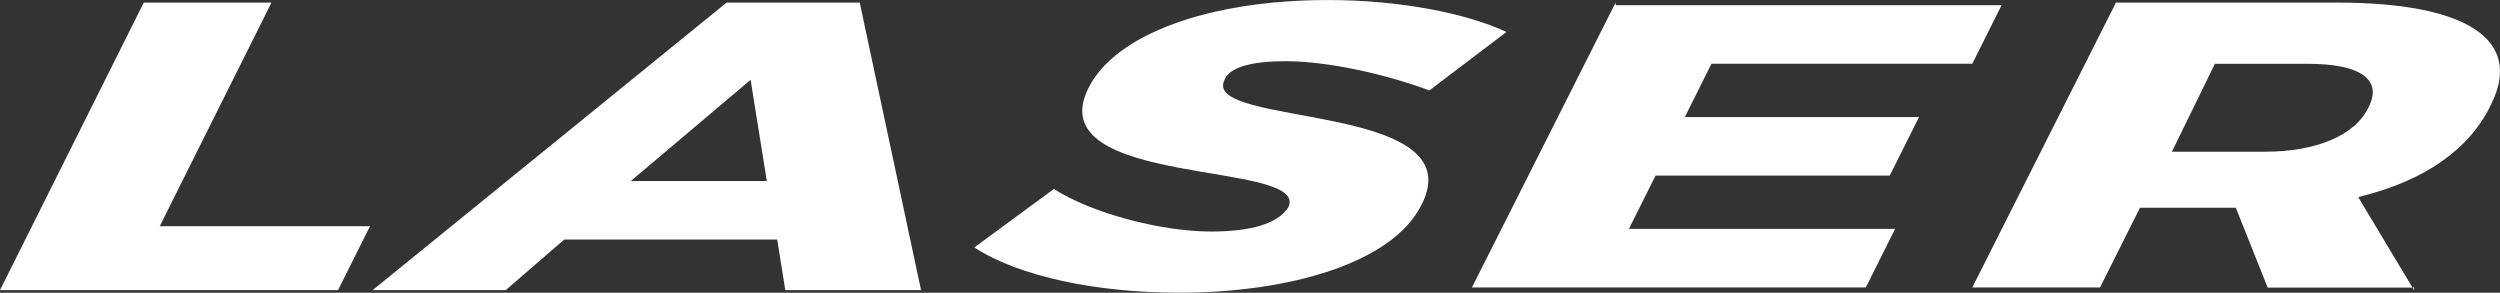
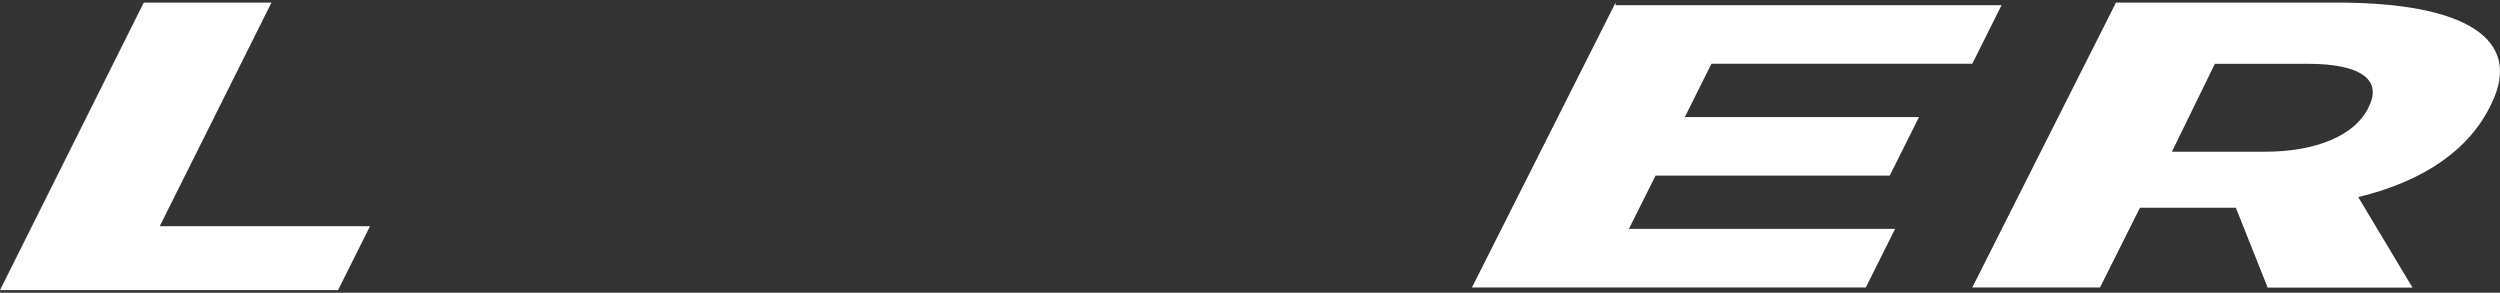
<svg xmlns="http://www.w3.org/2000/svg" width="431.591" height="50.533" viewBox="0 0 431.591 50.533">
  <rect x="0" y="0" width="431.591" height="50.533" fill="#333333" stroke="none" />
  <g id="Group_149" data-name="Group 149" transform="translate(0)">
    <path id="Path_83" data-name="Path 83" d="M70.659,5.7,45.84,55.337H104.2l5.515-11.03h-36.3L92.705,5.7Z" transform="translate(-45.84 -5.253)" fill="#fff" />
-     <path id="Path_84" data-name="Path 84" d="M175.886,5.7H152.9L91.8,55.337h22.971L124.877,46.6h36.759l1.4,8.735h23.433ZM136.37,36.5l20.675-17.47,2.8,17.47Z" transform="translate(-27.465 -5.253)" fill="#fff" />
-     <path id="Path_85" data-name="Path 85" d="M244.543,21,257.869,10.9c-6.887-3.22-18.379-5.515-30.8-5.515-20.675,0-36.759,5.963-41.35,15.16-8.735,17.456,38.592,12.4,34.463,20.675-1.848,2.8-6.439,4.129-13.326,4.129-8.735,0-20.675-3.206-27.114-7.349L166,48.1c7.811,5.053,21.137,7.811,35.387,7.811,18.841,0,36.759-5.053,41.812-15.16,9.183-17.917-38.145-13.326-34-21.6.924-2.3,5.053-3.206,10.569-3.206,7.349,0,17.455,2.3,24.8,5.053" transform="translate(2.201 -5.38)" fill="#fff" />
    <path id="Path_86" data-name="Path 86" d="M252.175,5.7l-24.8,49.175h68l5.053-10.107H254.47l4.605-9.2H299.5l5.053-10.107H264.129l4.591-9.2h45.032l5.053-10.107h-66.63Z" transform="translate(26.736 -5.253)" fill="#fff" />
    <g id="Group_48" data-name="Group 48" transform="translate(340.488 0.447)">
      <path id="Path_87" data-name="Path 87" d="M352.029,5.7H313.884l-24.8,49.175h22.047l6.9-13.76h16.546l5.5,13.788h25l-9.365-15.622c11.478-2.8,19.289-8.273,22.971-16.084C384.155,12.139,374.538,5.7,352.029,5.7Zm5.529,17.931c-2.3,5.053-9.2,7.811-17.917,7.811h-16.1l7.419-15.174h16.084C356.159,16.269,359.84,19.026,357.558,23.631Z" transform="translate(-289.08 -5.7)" fill="#fff" />
-       <path id="Path_88" data-name="Path 88" d="M343.65,40.83h-.28l.28.462Z" transform="translate(-267.375 8.345)" fill="#fff" />
    </g>
  </g>
</svg>